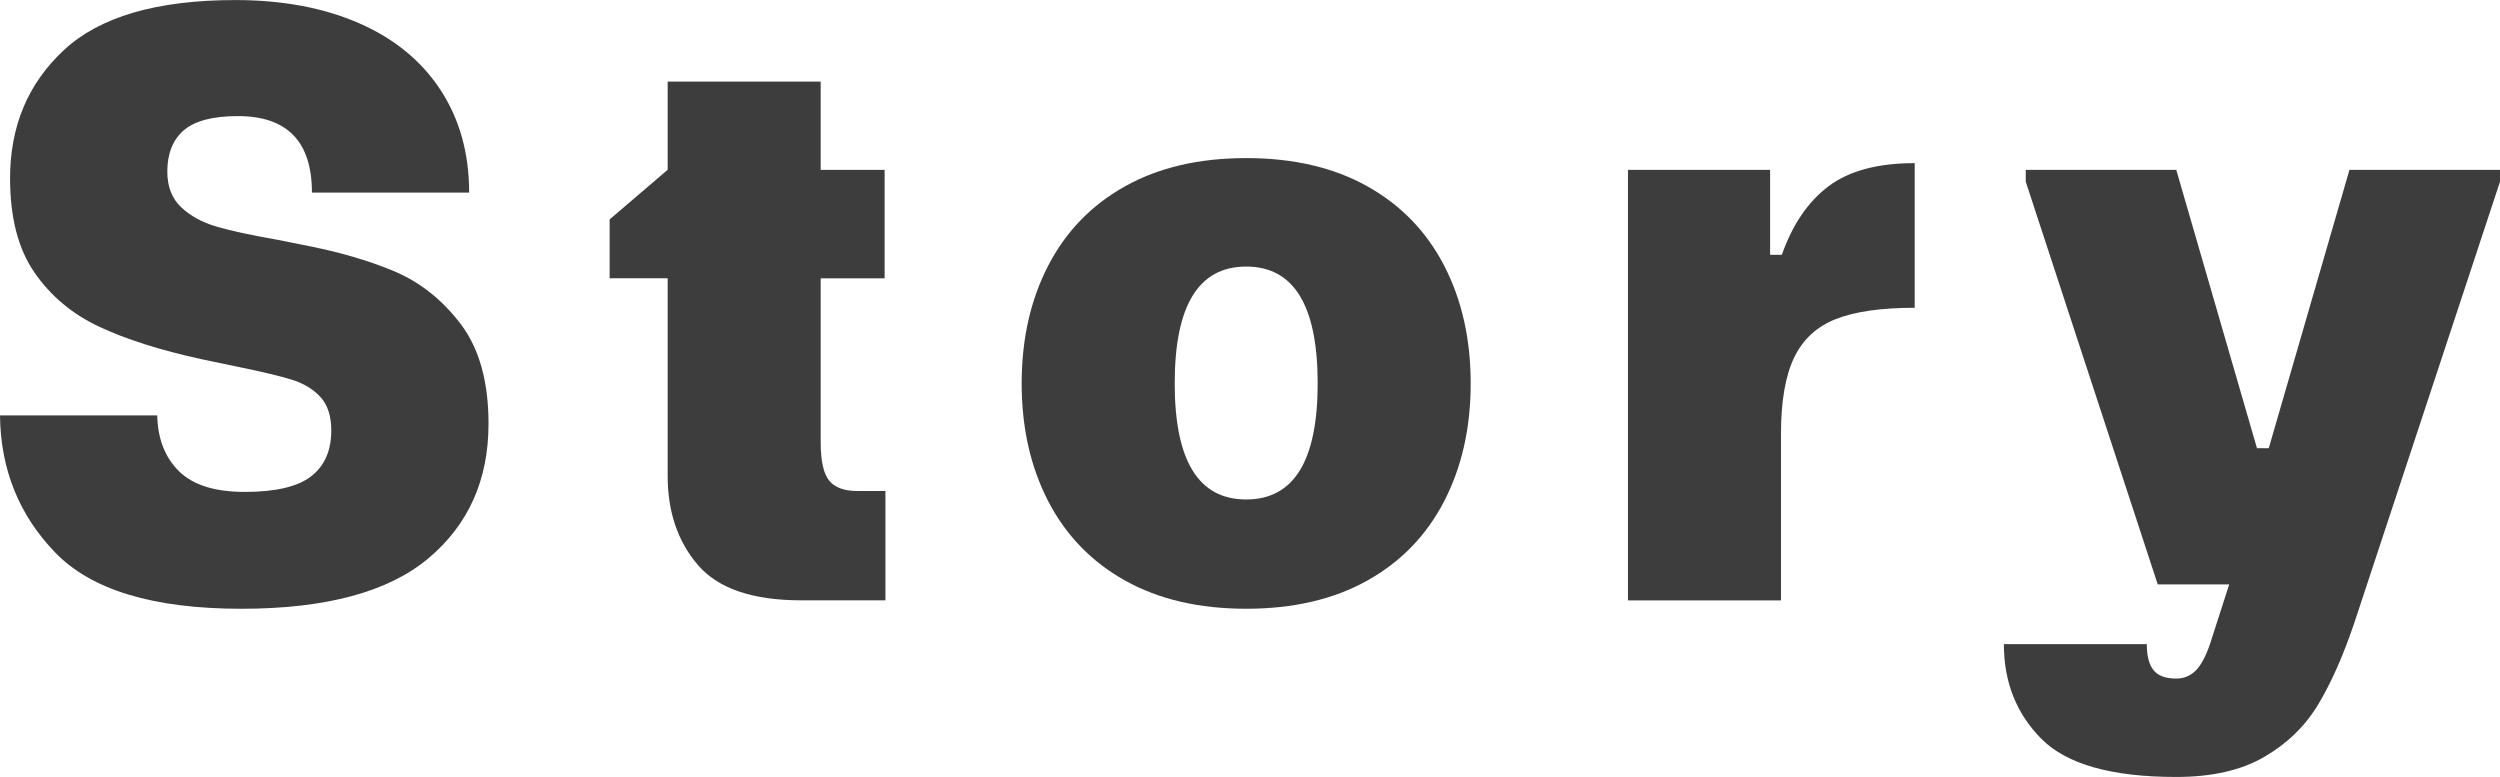
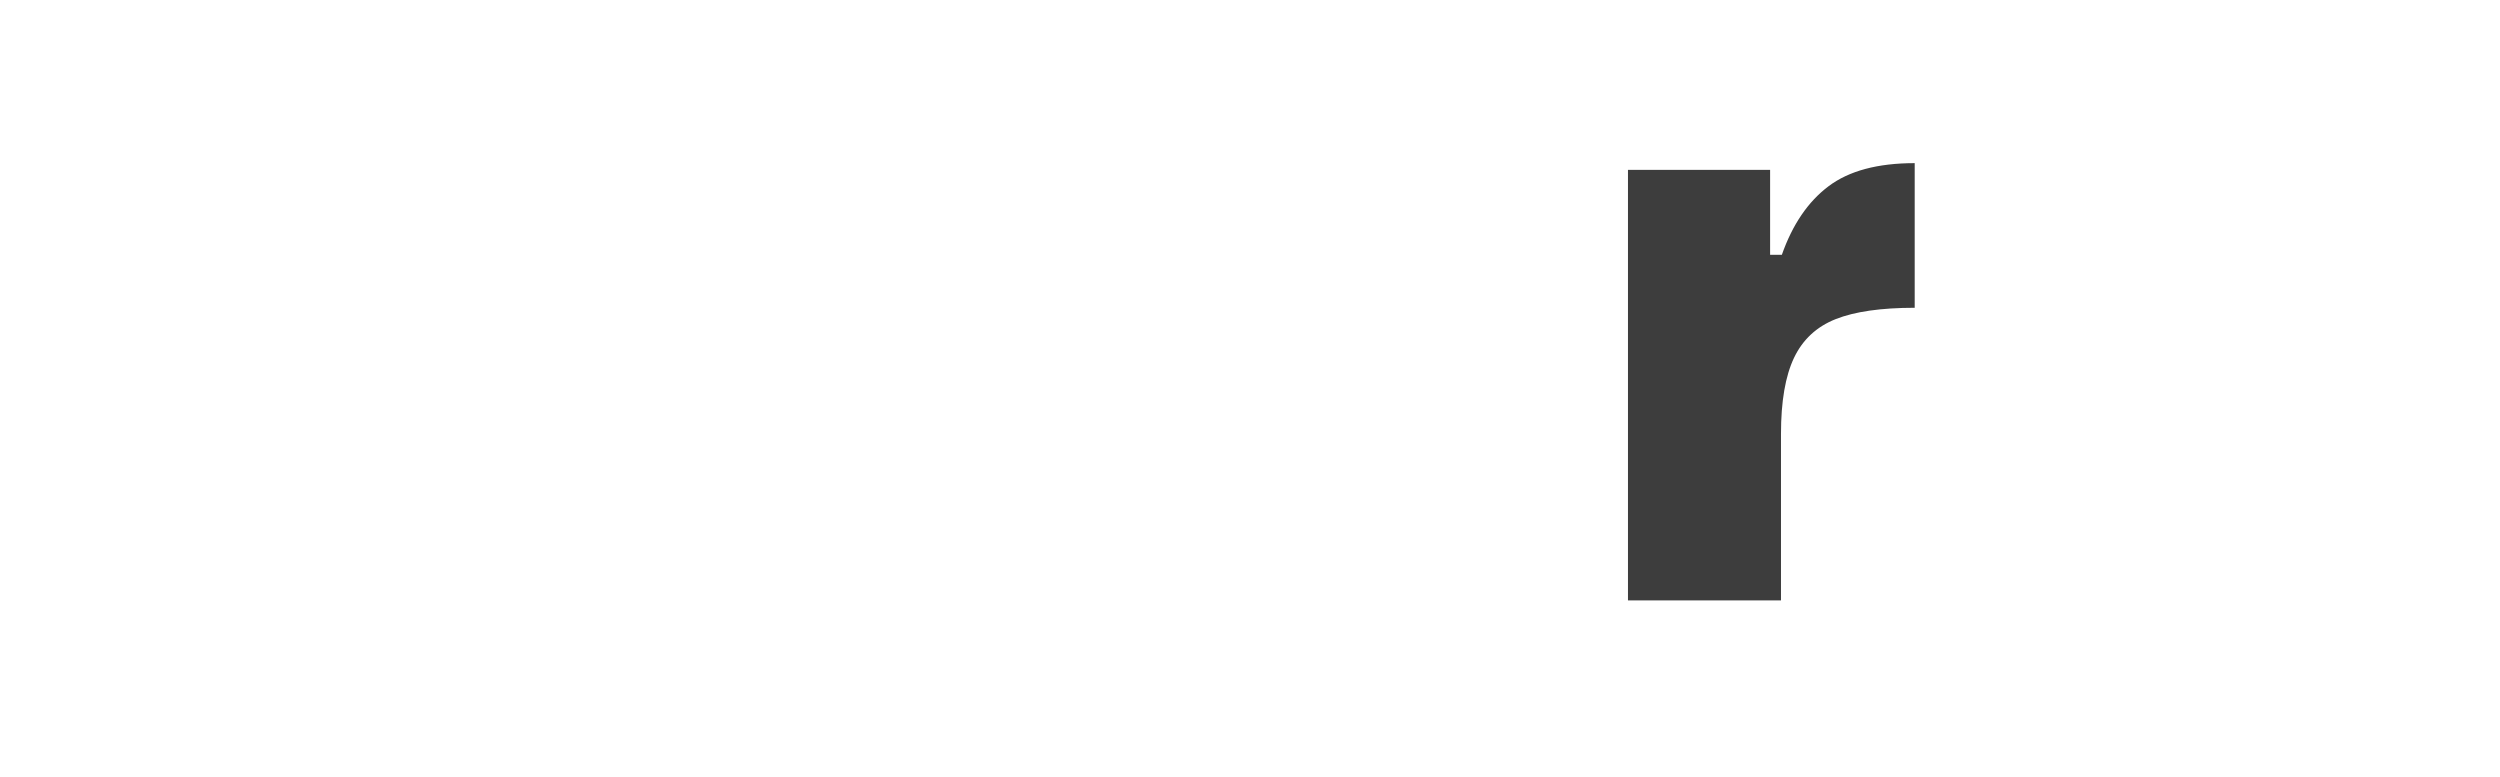
<svg xmlns="http://www.w3.org/2000/svg" id="b" width="95.134" height="29.566" viewBox="0 0 95.134 29.566">
  <g id="c">
    <g id="d" isolation="isolate">
      <g isolation="isolate">
-         <path d="m6.991,4.96c-.416.362-.624.886-.624,1.568,0,.575.176,1.029.528,1.359.352.331.8.576,1.344.736s1.307.325,2.287.496l.96.191c1.345.256,2.512.592,3.504,1.008s1.84,1.088,2.544,2.016c.704.929,1.056,2.192,1.056,3.792,0,2.134-.763,3.84-2.287,5.12-1.525,1.279-3.898,1.92-7.12,1.92-3.349,0-5.711-.715-7.087-2.145C.72,19.594.021,17.855,0,15.808h5.983c.021.896.298,1.604.832,2.127.533.523,1.365.784,2.495.784,1.174,0,2.017-.197,2.528-.592s.768-.976.768-1.744c0-.555-.139-.98-.416-1.279s-.64-.518-1.088-.656-1.141-.304-2.08-.496l-1.376-.288c-1.557-.341-2.848-.752-3.871-1.231-1.024-.48-1.846-1.168-2.464-2.064-.619-.896-.928-2.09-.928-3.583,0-1.984.683-3.61,2.048-4.88s3.541-1.904,6.527-1.904c1.792,0,3.359.294,4.703.88,1.345.587,2.379,1.435,3.104,2.544.725,1.109,1.088,2.411,1.088,3.904h-5.983c0-1.941-.939-2.912-2.816-2.912-.96,0-1.647.182-2.063.544Z" fill="#3d3d3d" />
-         <path d="m25.407,3.104h5.823v3.359h2.433v4.128h-2.433v6.239c0,.704.107,1.189.32,1.456.214.267.576.399,1.088.399h1.056v4.16h-3.199c-1.856,0-3.168-.448-3.936-1.344-.769-.896-1.152-2.026-1.152-3.392v-7.52h-2.208v-2.24l2.208-1.888v-3.359Z" fill="#3d3d3d" />
-         <path d="m42.815,7.088c1.279-.715,2.815-1.072,4.607-1.072s3.328.357,4.607,1.072c1.28.715,2.256,1.723,2.928,3.023.672,1.302,1.008,2.795,1.008,4.479s-.336,3.179-1.008,4.48c-.672,1.301-1.647,2.309-2.928,3.023-1.279.715-2.815,1.072-4.607,1.072s-3.328-.357-4.607-1.072c-1.28-.715-2.256-1.723-2.928-3.023-.672-1.302-1.009-2.795-1.009-4.48s.337-3.178,1.009-4.479c.672-1.301,1.647-2.309,2.928-3.023Zm7.327,7.503c0-2.965-.906-4.447-2.72-4.447s-2.72,1.482-2.72,4.447c0,2.944.906,4.416,2.72,4.416s2.72-1.472,2.72-4.416Z" fill="#3d3d3d" />
        <path d="m67.359,6.464v3.231h.447c.405-1.151.997-2.021,1.776-2.607.778-.587,1.872-.88,3.279-.88v5.504c-1.279,0-2.282.144-3.008.432-.725.288-1.253.778-1.584,1.472-.33.693-.496,1.658-.496,2.896v6.336h-5.823V6.464h5.408Z" fill="#3d3d3d" />
-         <path d="m89.565,23.774c-.405,1.194-.853,2.203-1.344,3.024-.49.821-1.173,1.487-2.048,1.999-.874.513-1.994.769-3.359.769-2.453,0-4.16-.48-5.12-1.44s-1.439-2.165-1.439-3.615h5.439c0,.448.085.778.256.992.171.213.459.319.864.319.319,0,.586-.122.8-.368.213-.245.405-.655.576-1.231l.64-1.984h-2.72l-5.023-15.326v-.448h5.728l3.071,10.591h.448l3.071-10.591h5.729v.448l-5.568,16.862Z" fill="#3d3d3d" />
      </g>
    </g>
  </g>
</svg>